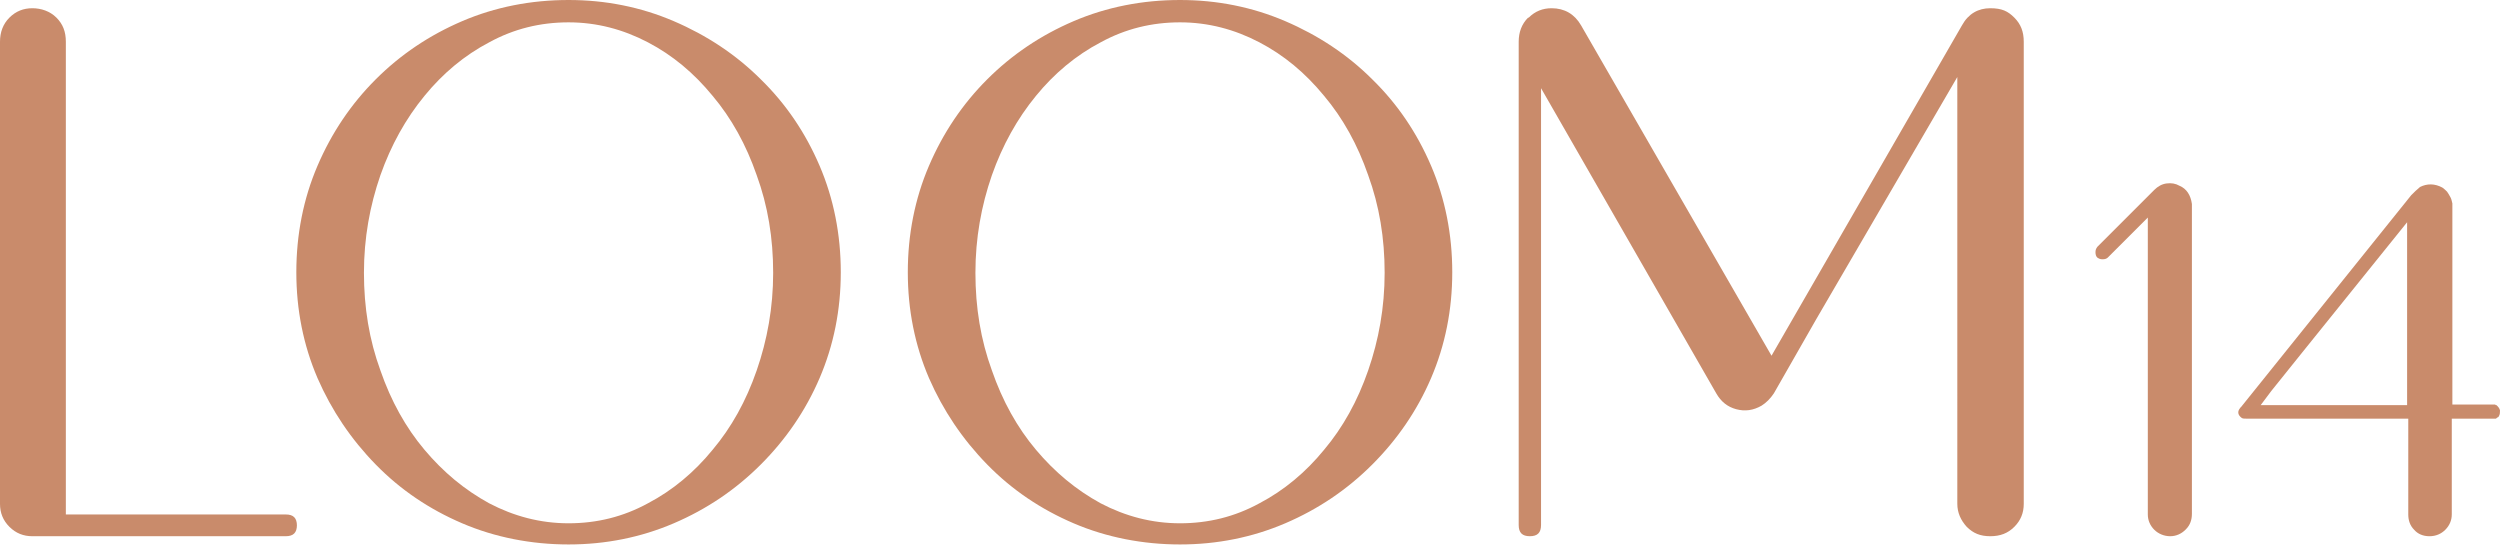
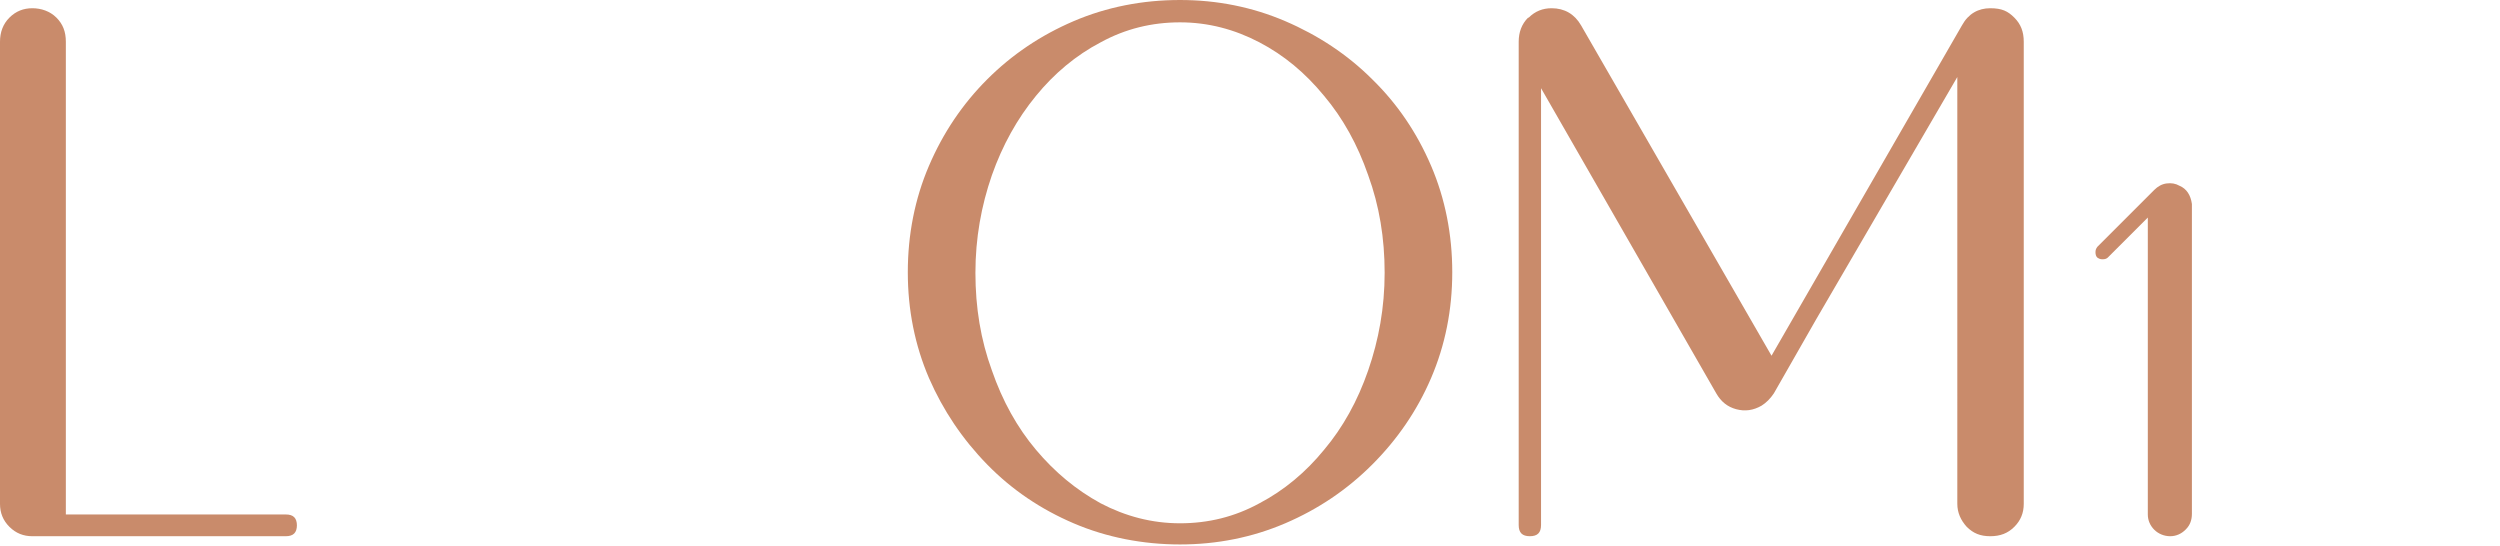
<svg xmlns="http://www.w3.org/2000/svg" id="Livello_1" version="1.1" viewBox="0 0 425.2 92.8">
  <path d="M50.5,89.3c0,1.3-.6,1.9-1.9,1.9H5.5c-1.5,0-2.8-.5-3.9-1.6-1.1-1.1-1.6-2.4-1.6-3.9V7.1c0-1.6.5-3,1.6-4.1s2.4-1.6,3.9-1.6,3,.5,4.1,1.6c1.1,1.1,1.6,2.4,1.6,4.1v80.4h37.4c1.3,0,1.9.6,1.9,1.9Z" fill="#c98b6b" />
-   <path d="M96.7,0c6.3,0,12.3,1.2,17.9,3.6,5.6,2.4,10.6,5.7,14.8,9.9,4.3,4.2,7.6,9.1,10,14.7,2.4,5.6,3.6,11.7,3.6,18.1s-1.2,12.4-3.6,18c-2.4,5.6-5.8,10.5-10,14.7-4.3,4.3-9.2,7.6-14.8,10-5.6,2.4-11.6,3.6-17.9,3.6s-12.5-1.2-18.1-3.6c-5.6-2.4-10.5-5.7-14.7-10-4.2-4.3-7.5-9.2-9.9-14.7-2.4-5.6-3.6-11.6-3.6-18s1.2-12.5,3.6-18.1c2.4-5.6,5.7-10.5,9.9-14.7s9.1-7.5,14.7-9.9c5.6-2.4,11.7-3.6,18.1-3.6ZM96.7,3.8c-4.8,0-9.3,1.1-13.5,3.4-4.2,2.2-7.9,5.3-11,9.1-3.2,3.9-5.7,8.4-7.5,13.5-1.8,5.2-2.8,10.7-2.8,16.6s.9,11.4,2.8,16.6c1.8,5.2,4.3,9.7,7.5,13.5,3.2,3.8,6.8,6.8,11,9.1,4.2,2.2,8.7,3.4,13.5,3.4s9.3-1.1,13.5-3.4c4.2-2.2,7.9-5.3,11-9.1,3.2-3.8,5.7-8.3,7.5-13.5,1.8-5.2,2.8-10.7,2.8-16.6s-.9-11.4-2.8-16.6c-1.8-5.2-4.3-9.7-7.5-13.5-3.2-3.9-6.8-6.9-11-9.1-4.2-2.2-8.7-3.4-13.5-3.4Z" fill="#c98b6b" />
  <path d="M200.7,0c6.3,0,12.3,1.2,17.9,3.6,5.6,2.4,10.6,5.7,14.8,9.9,4.3,4.2,7.6,9.1,10,14.7,2.4,5.6,3.6,11.7,3.6,18.1s-1.2,12.4-3.6,18c-2.4,5.6-5.8,10.5-10,14.7-4.3,4.3-9.2,7.6-14.8,10-5.6,2.4-11.6,3.6-17.9,3.6s-12.5-1.2-18.1-3.6c-5.6-2.4-10.5-5.7-14.7-10-4.2-4.3-7.5-9.2-9.9-14.7-2.4-5.6-3.6-11.6-3.6-18s1.2-12.5,3.6-18.1c2.4-5.6,5.7-10.5,9.9-14.7s9.1-7.5,14.7-9.9c5.6-2.4,11.7-3.6,18.1-3.6ZM200.7,3.8c-4.8,0-9.3,1.1-13.5,3.4-4.2,2.2-7.9,5.3-11,9.1-3.2,3.9-5.7,8.4-7.5,13.5-1.8,5.2-2.8,10.7-2.8,16.6s.9,11.4,2.8,16.6c1.8,5.2,4.3,9.7,7.5,13.5,3.2,3.8,6.8,6.8,11,9.1,4.2,2.2,8.7,3.4,13.5,3.4s9.3-1.1,13.5-3.4c4.2-2.2,7.9-5.3,11-9.1,3.2-3.8,5.7-8.3,7.5-13.5,1.8-5.2,2.8-10.7,2.8-16.6s-.9-11.4-2.8-16.6c-1.8-5.2-4.3-9.7-7.5-13.5-3.2-3.9-6.8-6.9-11-9.1-4.2-2.2-8.7-3.4-13.5-3.4Z" fill="#c98b6b" />
  <path d="M260,3c1.1-1.1,2.4-1.6,3.9-1.6,2.2,0,3.9,1,5,2.9l32.4,56.2,32.4-56.2c1.1-2,2.8-2.9,4.8-2.9s3,.5,4.1,1.6c1.1,1.1,1.6,2.4,1.6,4.1v78.6c0,1.5-.5,2.8-1.6,3.9-1.1,1.1-2.4,1.6-4.1,1.6s-2.9-.5-4-1.6c-1-1.1-1.6-2.4-1.6-3.9V13.1l-24,41.2-7.2,12.6c-.6.9-1.3,1.6-2.1,2.1-1.4.8-2.8,1-4.3.6-1.5-.4-2.6-1.3-3.4-2.7l-29.8-51.9v74.3c0,1.3-.6,1.9-1.9,1.9s-1.9-.6-1.9-1.9V7.1c0-1.6.5-3,1.6-4.1Z" fill="#c98b6b" />
  <path d="M371.7,90.1c-.7.7-1.6,1.1-2.6,1.1s-2-.4-2.7-1.1c-.7-.7-1.1-1.6-1.1-2.6v-50.5l-6.8,6.8c-.2.2-.5.3-.9.3s-.6-.1-.9-.3c-.2-.2-.3-.5-.3-.9s.1-.6.3-.9l9.7-9.7c.6-.6,1.3-1,2.1-1.1.8-.1,1.5,0,2.2.4,1.2.5,1.9,1.6,2.1,3.1v52.7c0,1-.3,1.9-1,2.6Z" fill="#c98b6b" />
-   <path d="M416.9,68.8h7.5c0,.1.1.1.1.1h.1c.3.3.5.5.6.9,0,.3,0,.7-.2,1h0c0,.1-.1.1-.1.1h0c0,.1-.1.1-.1.1h-.1c0,.1-.1.1-.1.1h0c0,.1-.1.1-.1.1h-7.5v16.3c0,1-.4,1.9-1.1,2.6-.7.7-1.6,1.1-2.7,1.1s-2-.4-2.6-1.1c-.7-.7-1-1.6-1-2.6v-16.3h-27.6c-.3,0-.5,0-.7-.1-.7-.5-.8-1.1-.3-1.7,0,0,0-.1.1-.1l29-36.1c.5-.5,1-1,1.5-1.4,1.2-.6,2.5-.6,3.8.1.3.2.6.5.8.7.2.3.4.6.6,1,.2.4.2.7.3,1,0,.3,0,.6,0,1v33.2ZM409.4,37.8l-17.8,22.1-5.3,6.6-1.8,2.4h24.9v-31Z" fill="#c98b6b" />
</svg>